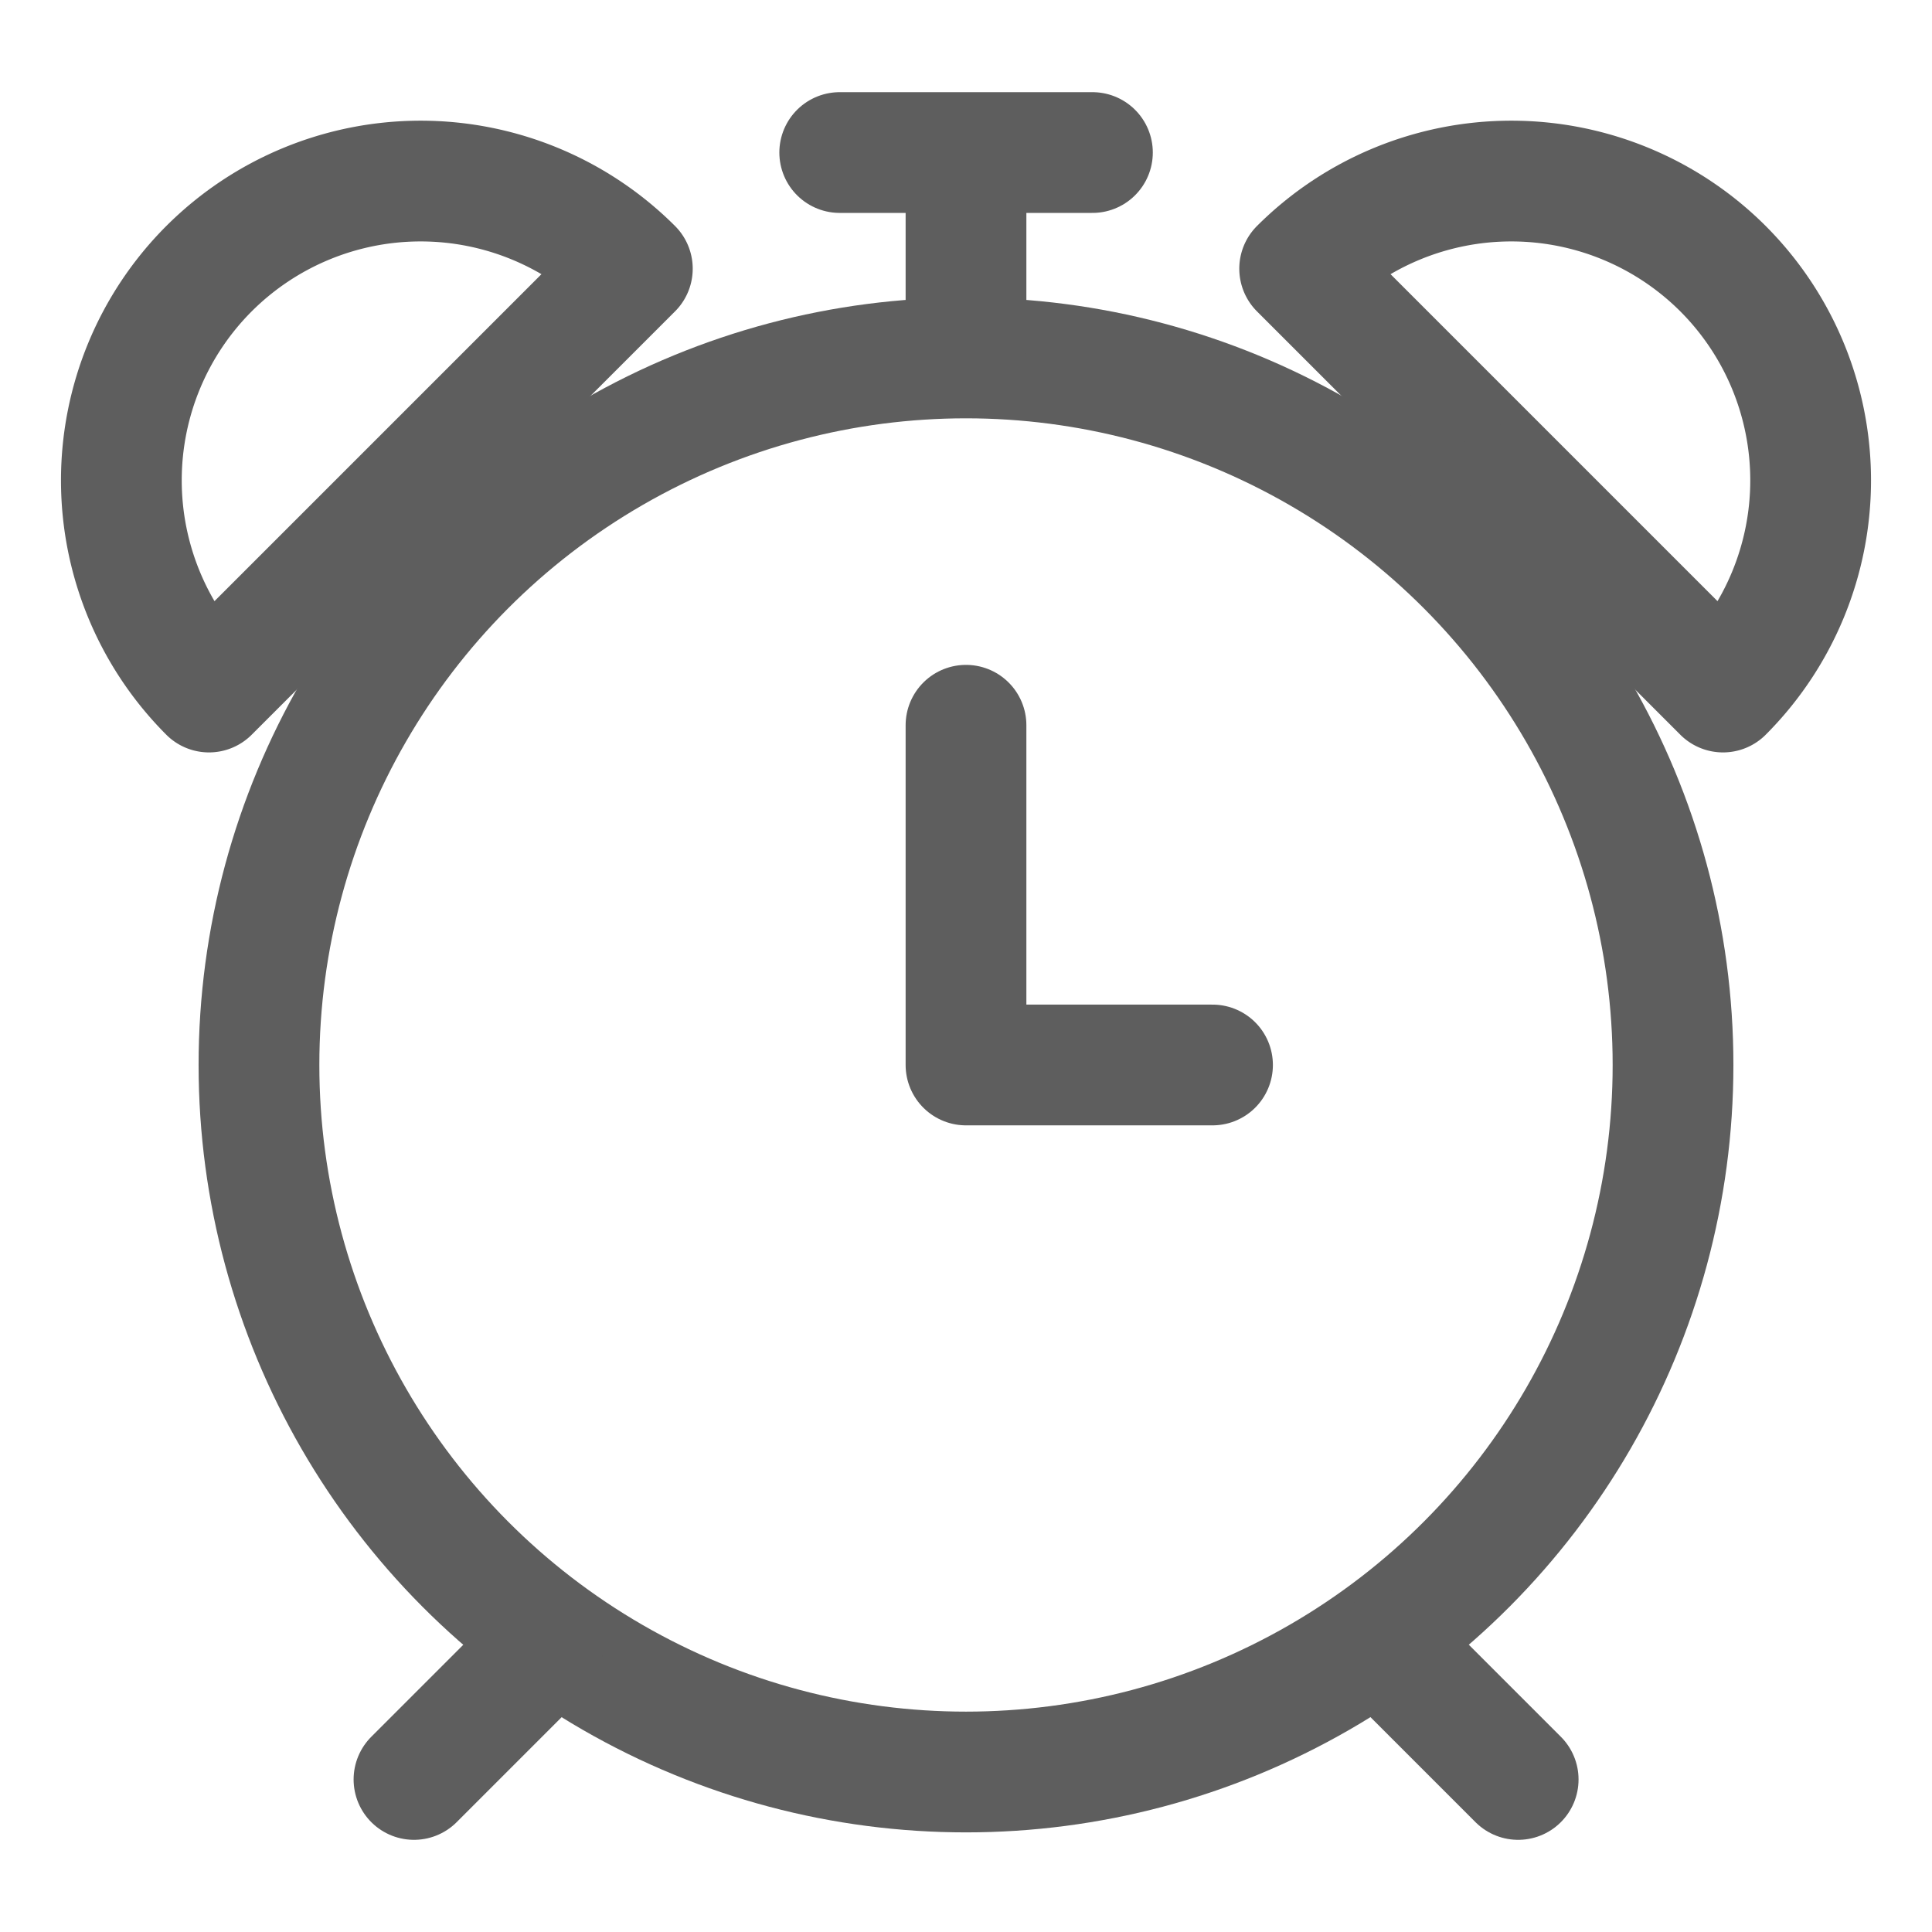
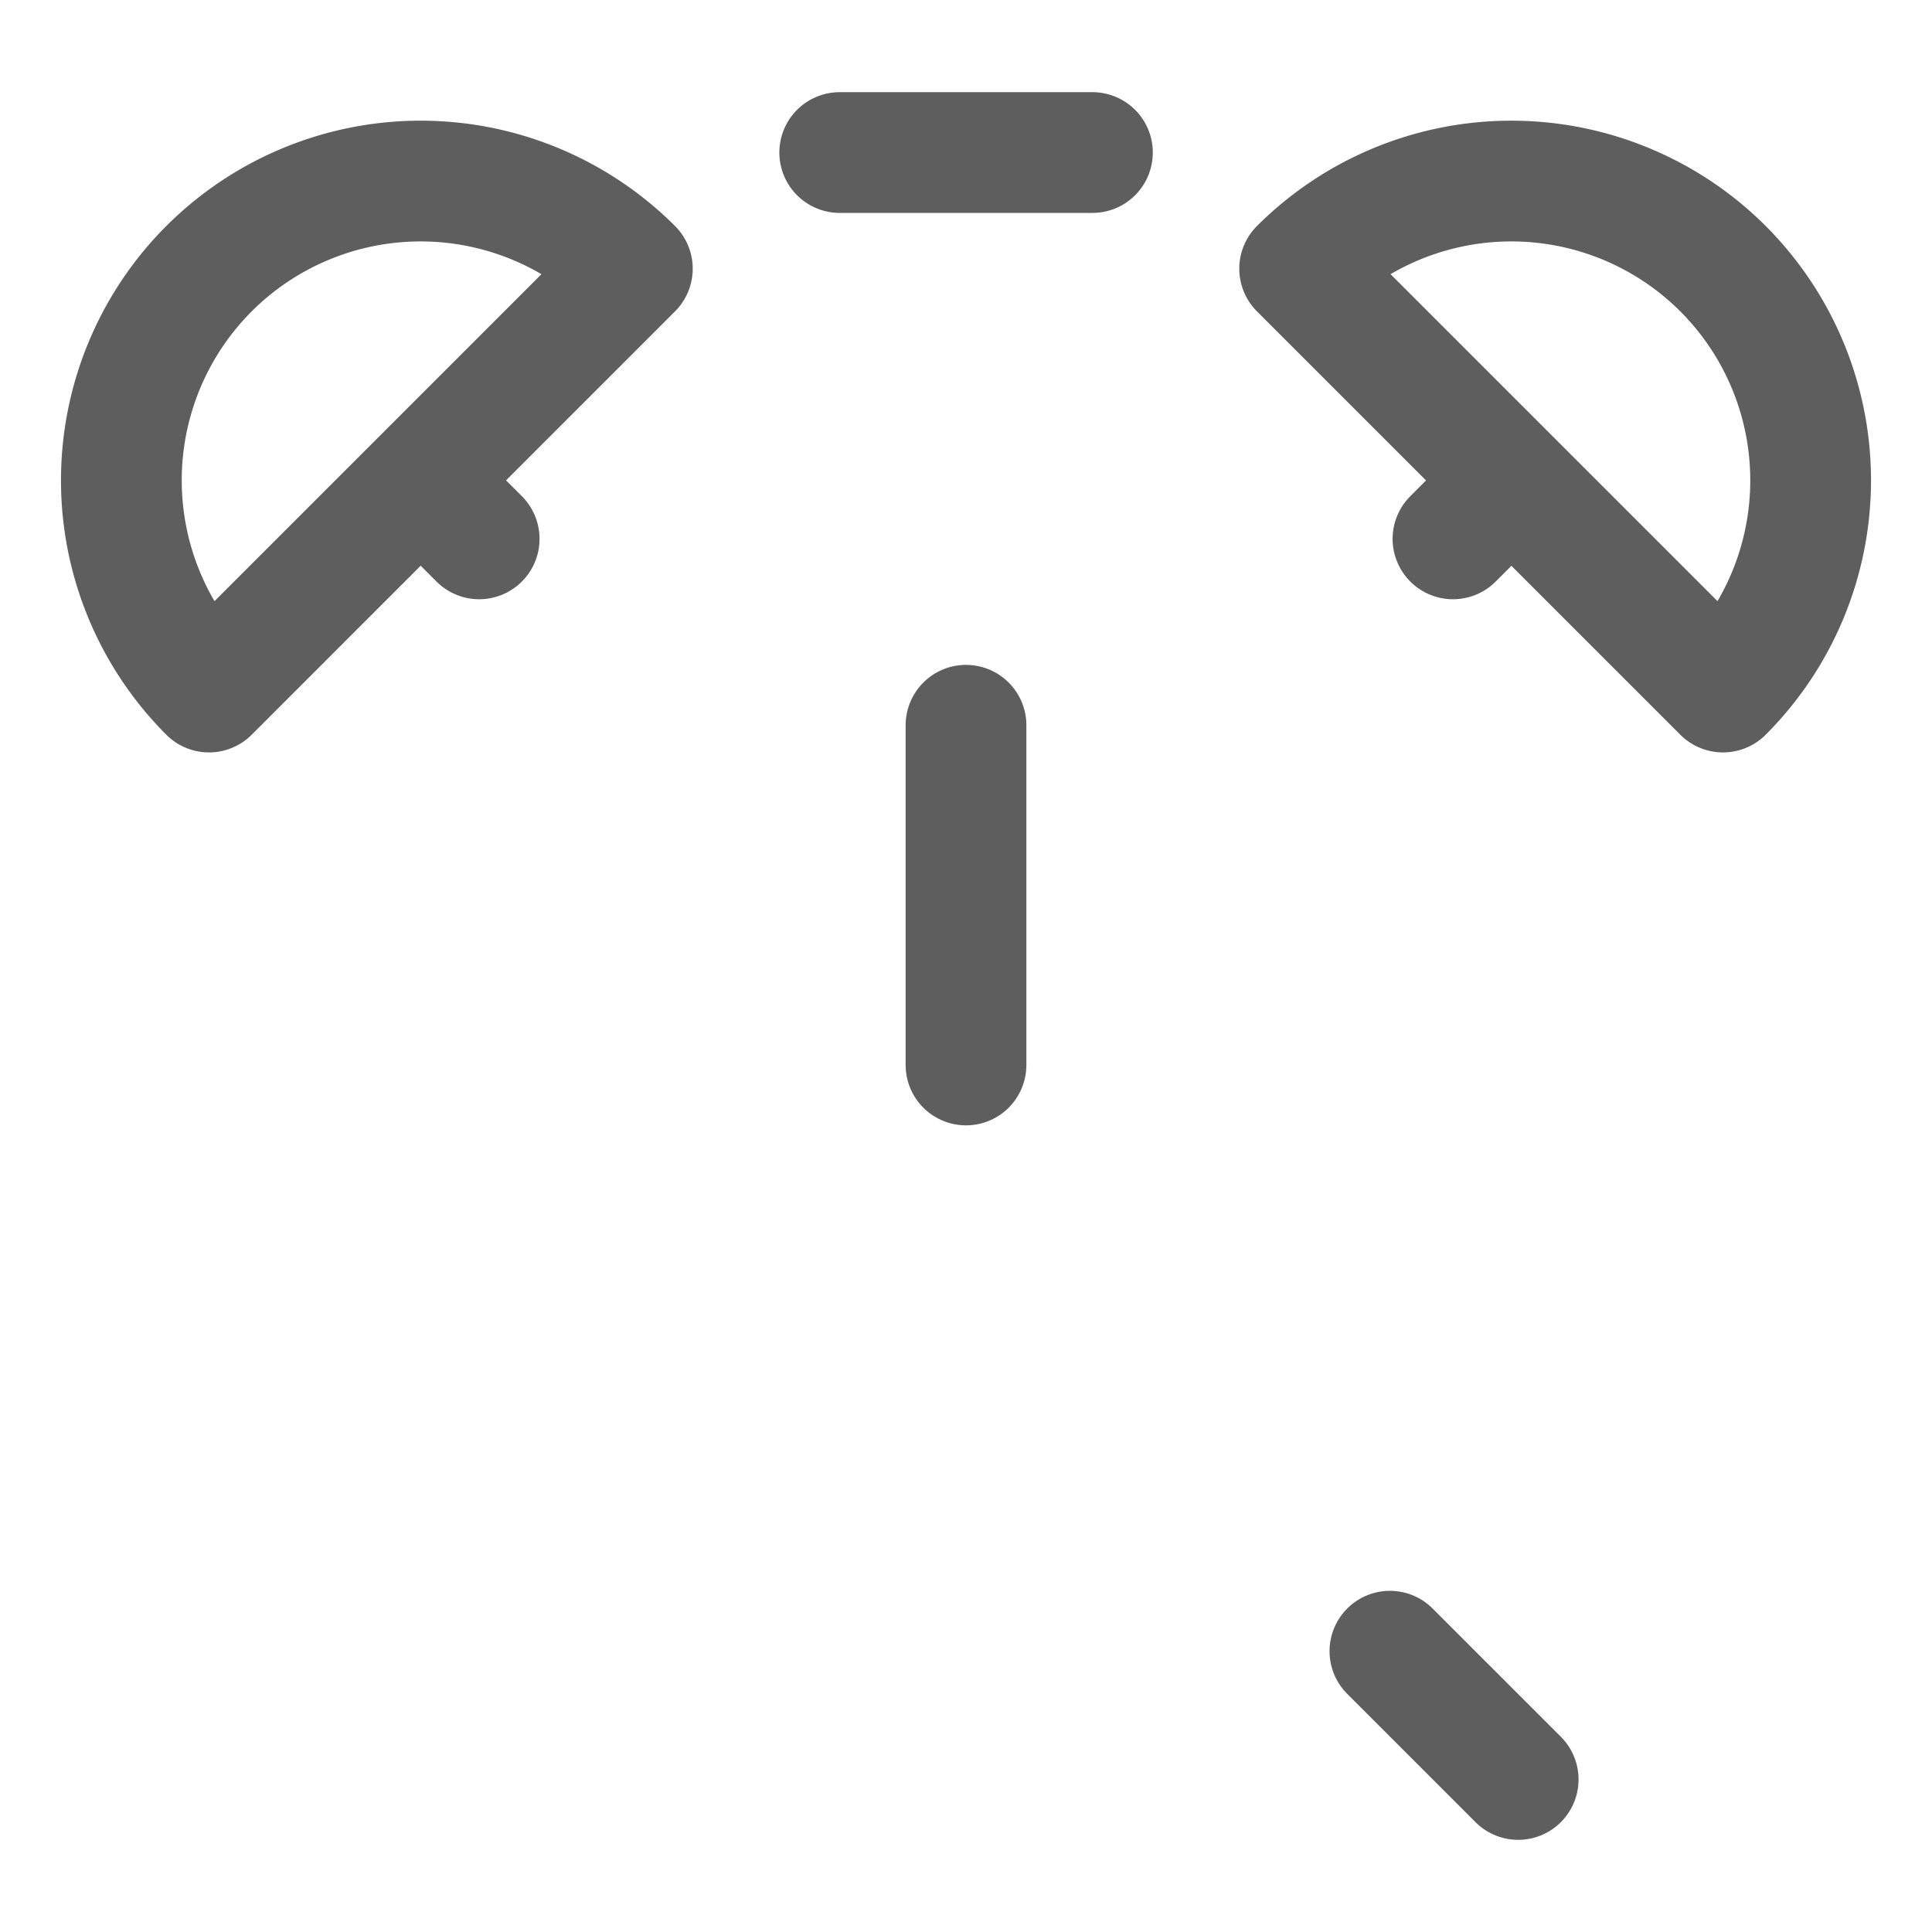
<svg xmlns="http://www.w3.org/2000/svg" data-name="Mock 2 icons" viewBox="0 0 1024 1024">
  <g data-name="Group 107">
-     <circle data-name="Ellipse 2" cx="512" cy="564.46" r="374.74" stroke-width="64" stroke="#5E5E5E" stroke-linecap="round" stroke-linejoin="round" fill="none" />
    <g data-name="Group 100" stroke-width="64" stroke="#5E5E5E" stroke-linecap="round" stroke-linejoin="round" fill="none">
-       <path data-name="Line 34" d="M512 180.99V83.76" />
      <path data-name="Line 35" d="M579.01 80.85H445.07" />
    </g>
-     <path data-name="Path 33" d="M512 384.4v180.06h130.66" fill="none" stroke="#5E5E5E" stroke-linecap="round" stroke-linejoin="round" stroke-width="64" />
+     <path data-name="Path 33" d="M512 384.4v180.06" fill="none" stroke="#5E5E5E" stroke-linecap="round" stroke-linejoin="round" stroke-width="64" />
    <g data-name="Group 105">
      <g data-name="Group 102">
        <g data-name="Group 101">
          <path data-name="Path 34" d="M913.23 142.41a158.72 158.72 0 00-224.38 0l224.38 224.38a158.72 158.72 0 000-224.38z" fill="none" stroke="#5E5E5E" stroke-linecap="round" stroke-linejoin="round" stroke-width="64" />
        </g>
        <path data-name="Line 36" stroke-width="64" stroke="#5E5E5E" stroke-linecap="round" stroke-linejoin="round" fill="none" d="M798.84 256.88l-28.73 28.73" />
      </g>
      <g data-name="Group 104">
        <g data-name="Group 103">
          <path data-name="Path 35" d="M110.77 142.41a158.72 158.72 0 000 224.38l224.38-224.38a158.72 158.72 0 00-224.38 0z" fill="none" stroke="#5E5E5E" stroke-linecap="round" stroke-linejoin="round" stroke-width="64" />
        </g>
        <path data-name="Line 37" stroke-width="64" stroke="#5E5E5E" stroke-linecap="round" stroke-linejoin="round" fill="none" d="M225.24 256.88l28.73 28.73" />
      </g>
    </g>
    <g data-name="Group 106" stroke-width="64" stroke="#5E5E5E" stroke-linecap="round" stroke-linejoin="round" fill="none">
-       <path data-name="Line 38" d="M287.4 875.17l-67.98 67.98" />
      <path data-name="Line 39" d="M736.68 875.17l67.98 67.98" />
    </g>
  </g>
</svg>